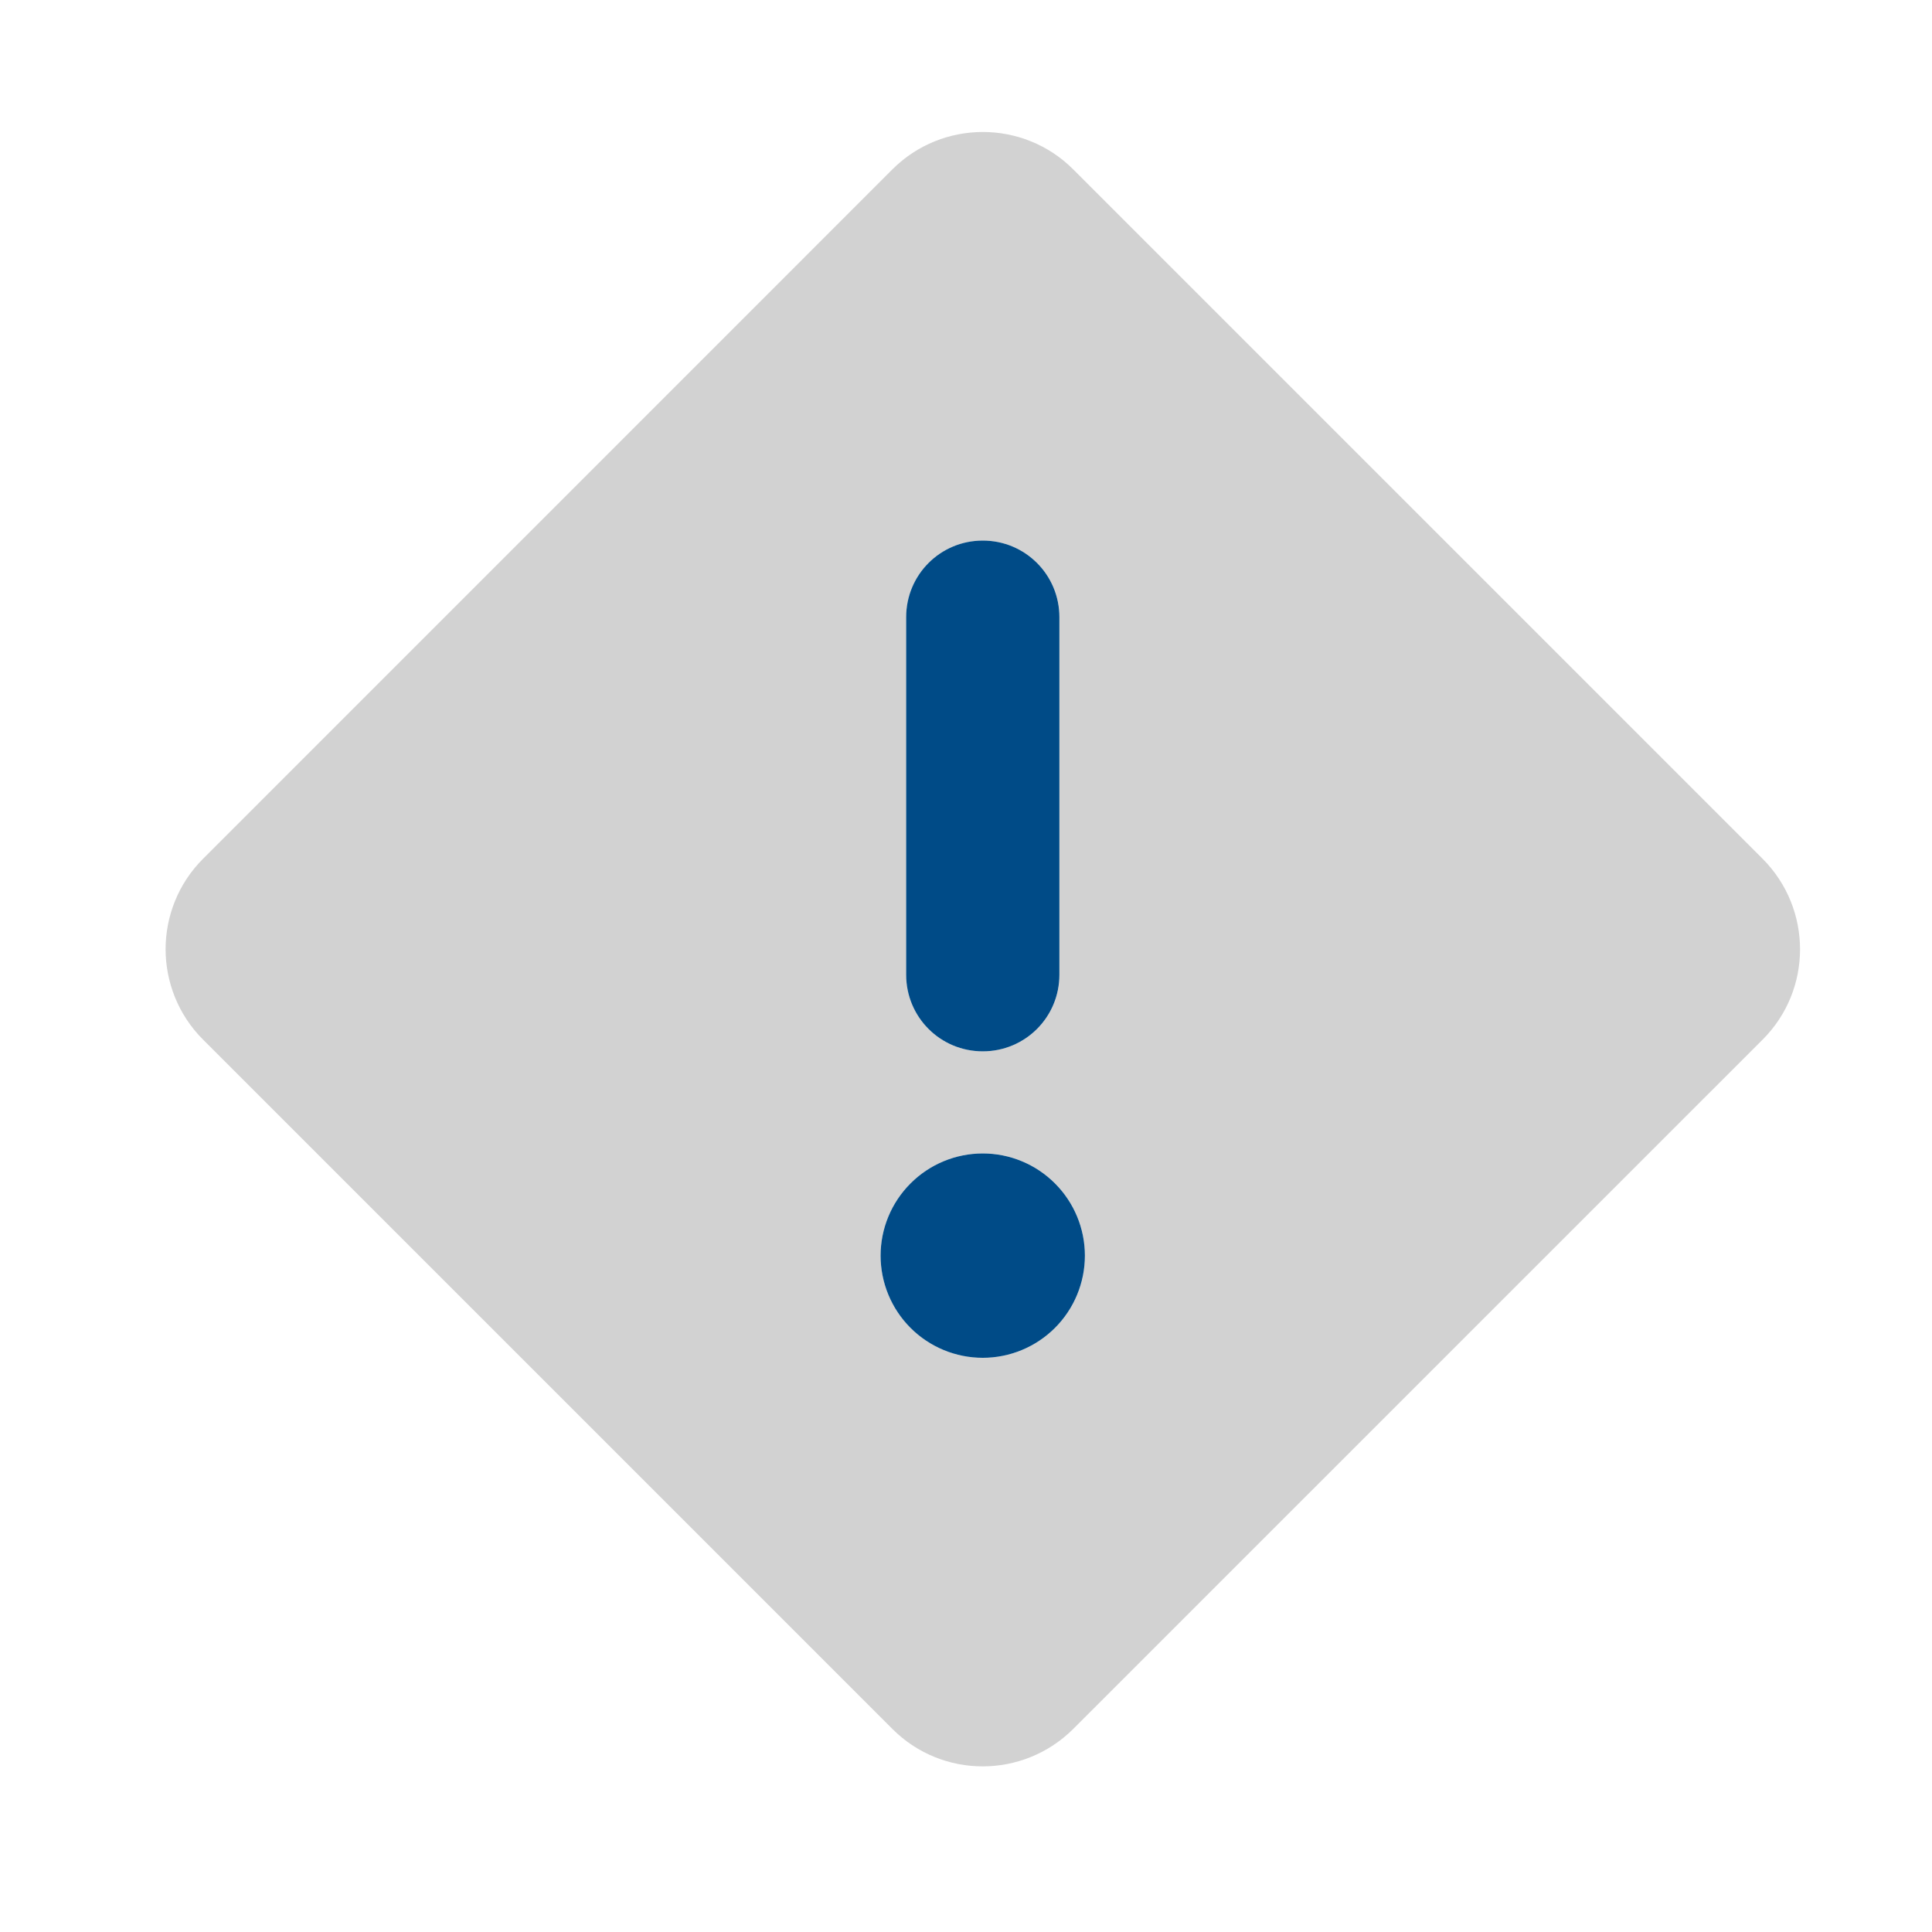
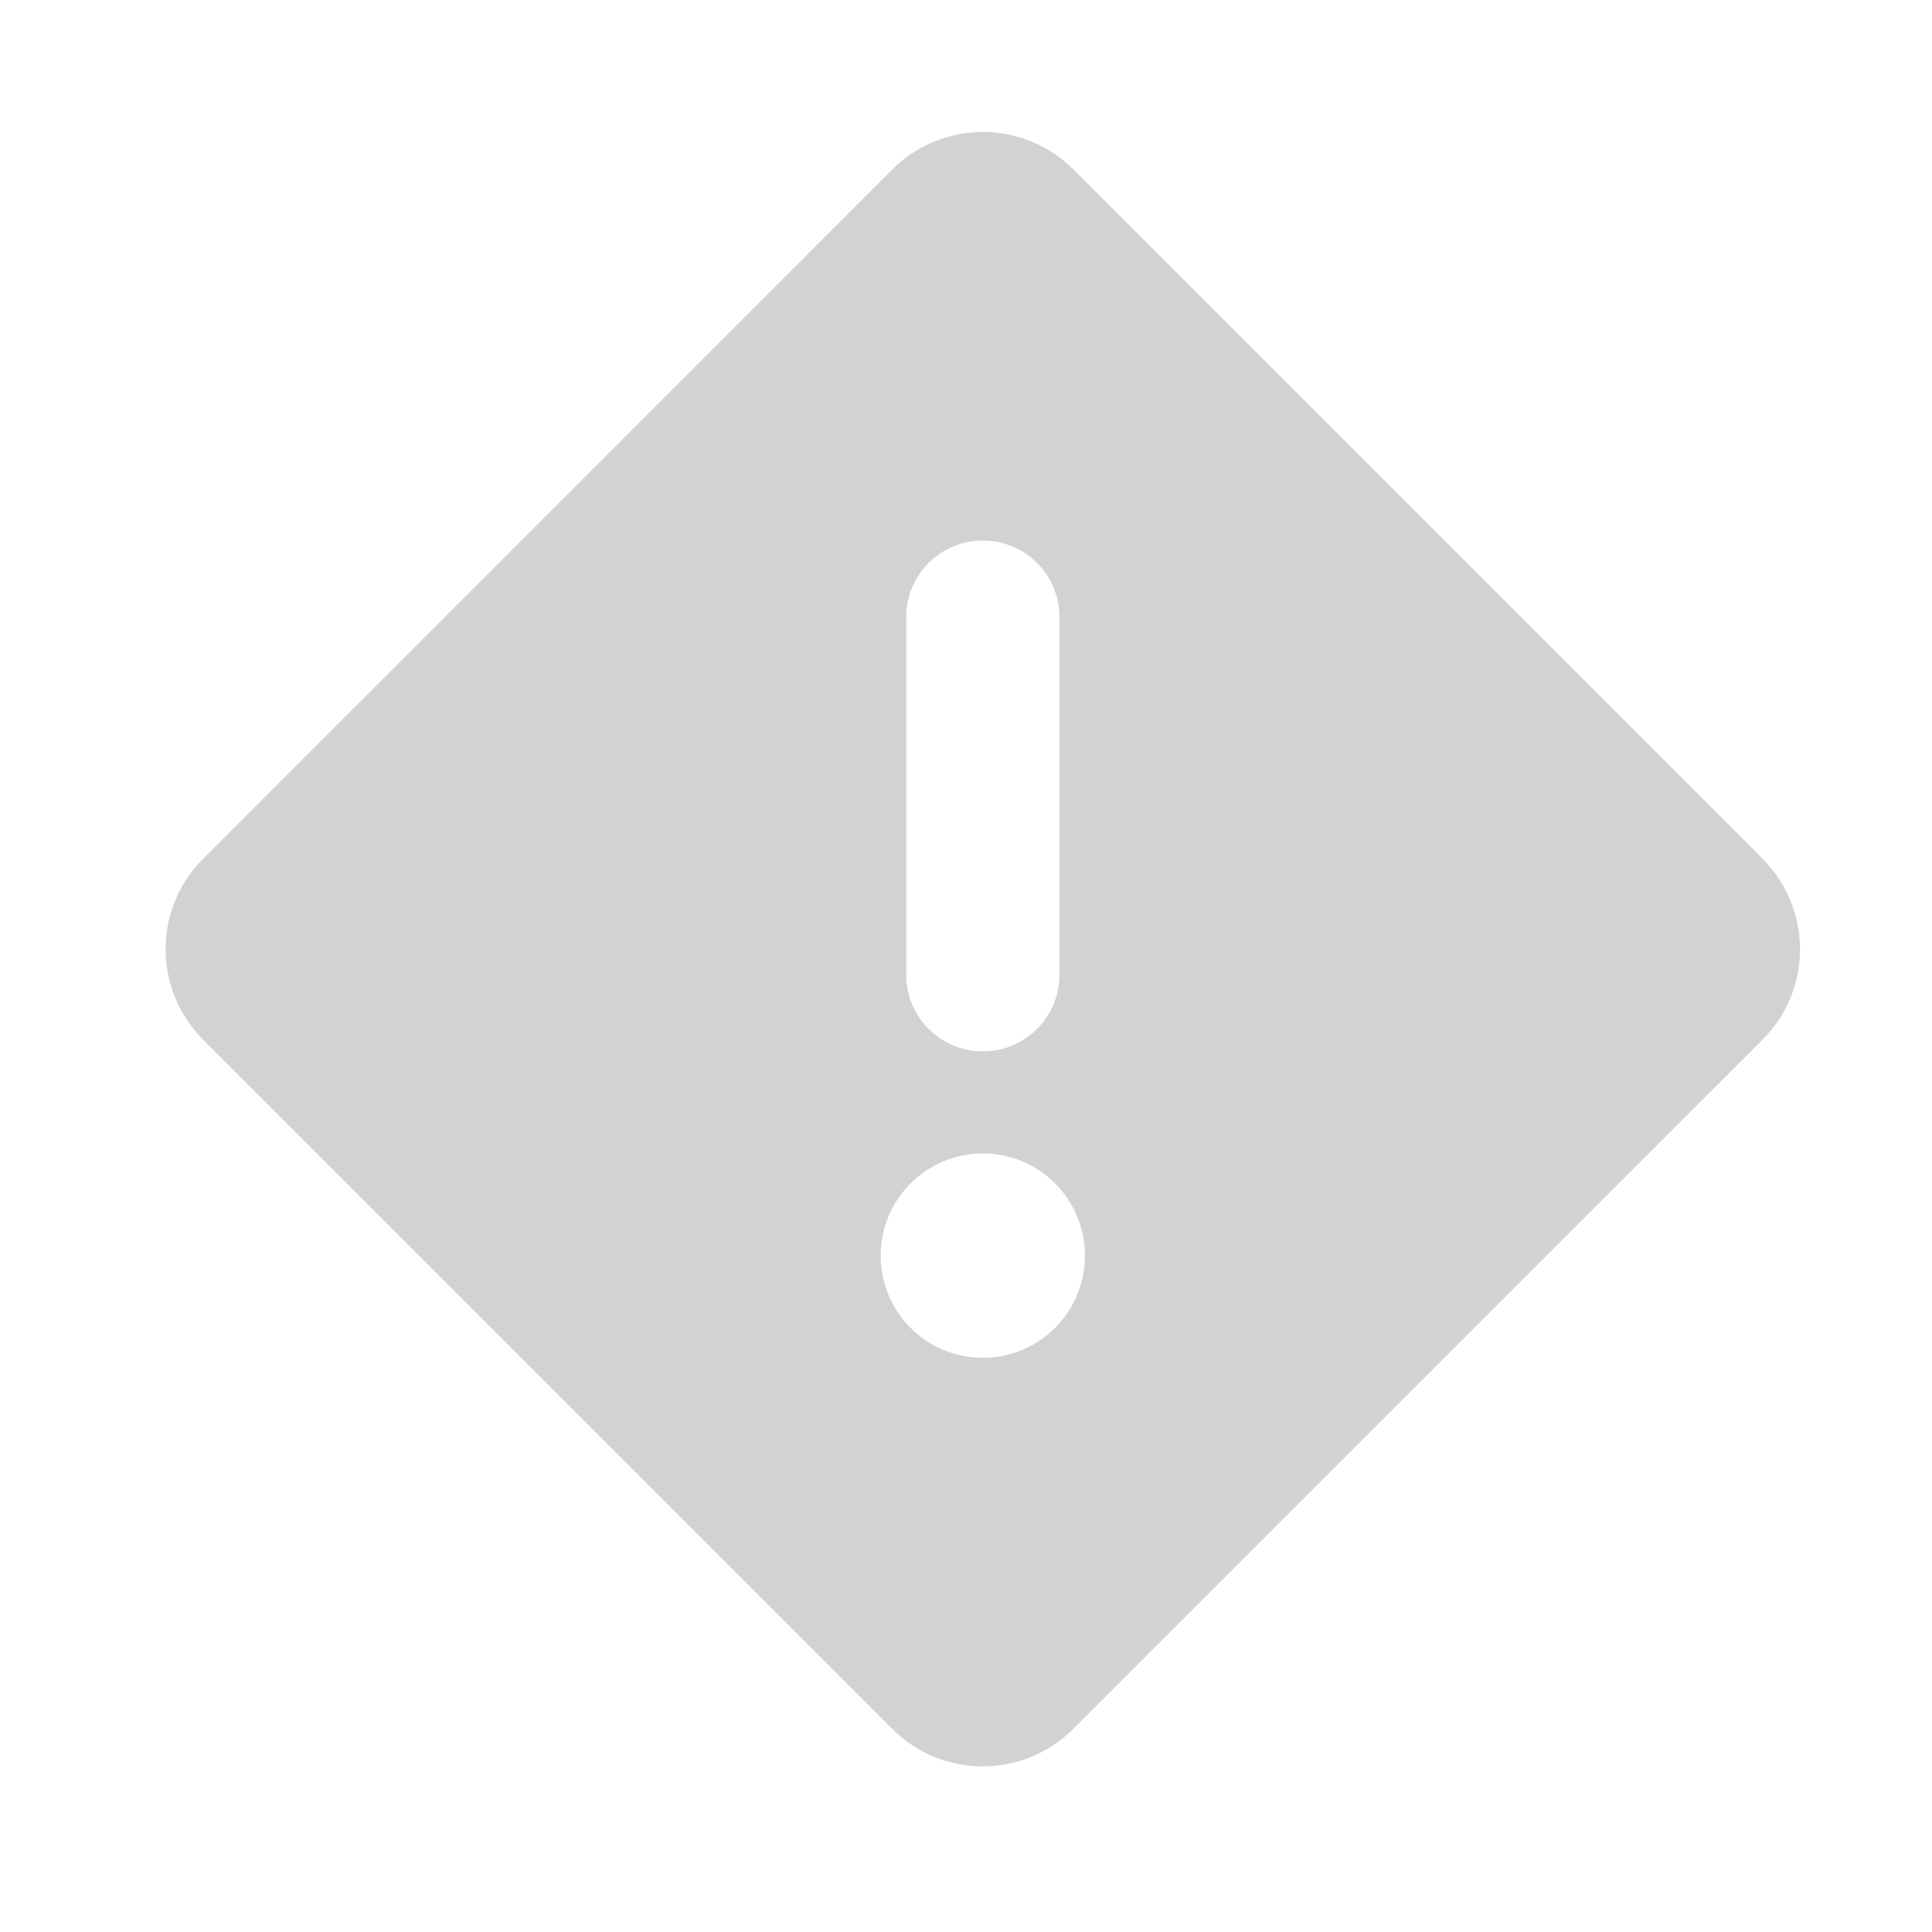
<svg xmlns="http://www.w3.org/2000/svg" width="35" height="35" viewBox="0 0 35 35" fill="none">
  <g id="Frame 1327">
    <g id="Group 119">
      <path id="Secondary" opacity="0.4" d="M3 17.195C3 17.785 3.226 18.381 3.677 18.832L16.168 31.323C17.07 32.225 18.533 32.225 19.441 31.323L31.933 18.832C32.835 17.93 32.835 16.467 31.933 15.559L19.441 3.067C18.99 2.616 18.395 2.391 17.805 2.391C17.215 2.391 16.619 2.616 16.168 3.067L3.677 15.559C3.226 16.01 3 16.605 3 17.195ZM19.655 22.747C19.655 23.238 19.46 23.709 19.113 24.056C18.766 24.403 18.296 24.598 17.805 24.598C17.314 24.598 16.843 24.403 16.496 24.056C16.149 23.709 15.954 23.238 15.954 22.747C15.954 22.256 16.149 21.786 16.496 21.439C16.843 21.091 17.314 20.896 17.805 20.896C18.296 20.896 18.766 21.091 19.113 21.439C19.46 21.786 19.655 22.256 19.655 22.747ZM16.417 11.181C16.417 10.412 17.035 9.793 17.805 9.793C18.574 9.793 19.193 10.412 19.193 11.181V17.658C19.193 18.427 18.574 19.046 17.805 19.046C17.035 19.046 16.417 18.427 16.417 17.658V11.181Z" fill="#8E8E8E" />
-       <path id="Primary" d="M19.192 11.181C19.192 10.412 18.573 9.793 17.804 9.793C17.035 9.793 16.416 10.412 16.416 11.181V17.658C16.416 18.427 17.035 19.046 17.804 19.046C18.573 19.046 19.192 18.427 19.192 17.658V11.181ZM17.804 24.598C18.294 24.598 18.765 24.403 19.112 24.056C19.459 23.709 19.654 23.238 19.654 22.747C19.654 22.256 19.459 21.786 19.112 21.439C18.765 21.091 18.294 20.896 17.804 20.896C17.313 20.896 16.842 21.091 16.495 21.439C16.148 21.786 15.953 22.256 15.953 22.747C15.953 23.238 16.148 23.709 16.495 24.056C16.842 24.403 17.313 24.598 17.804 24.598Z" fill="#004B87" />
    </g>
  </g>
</svg>